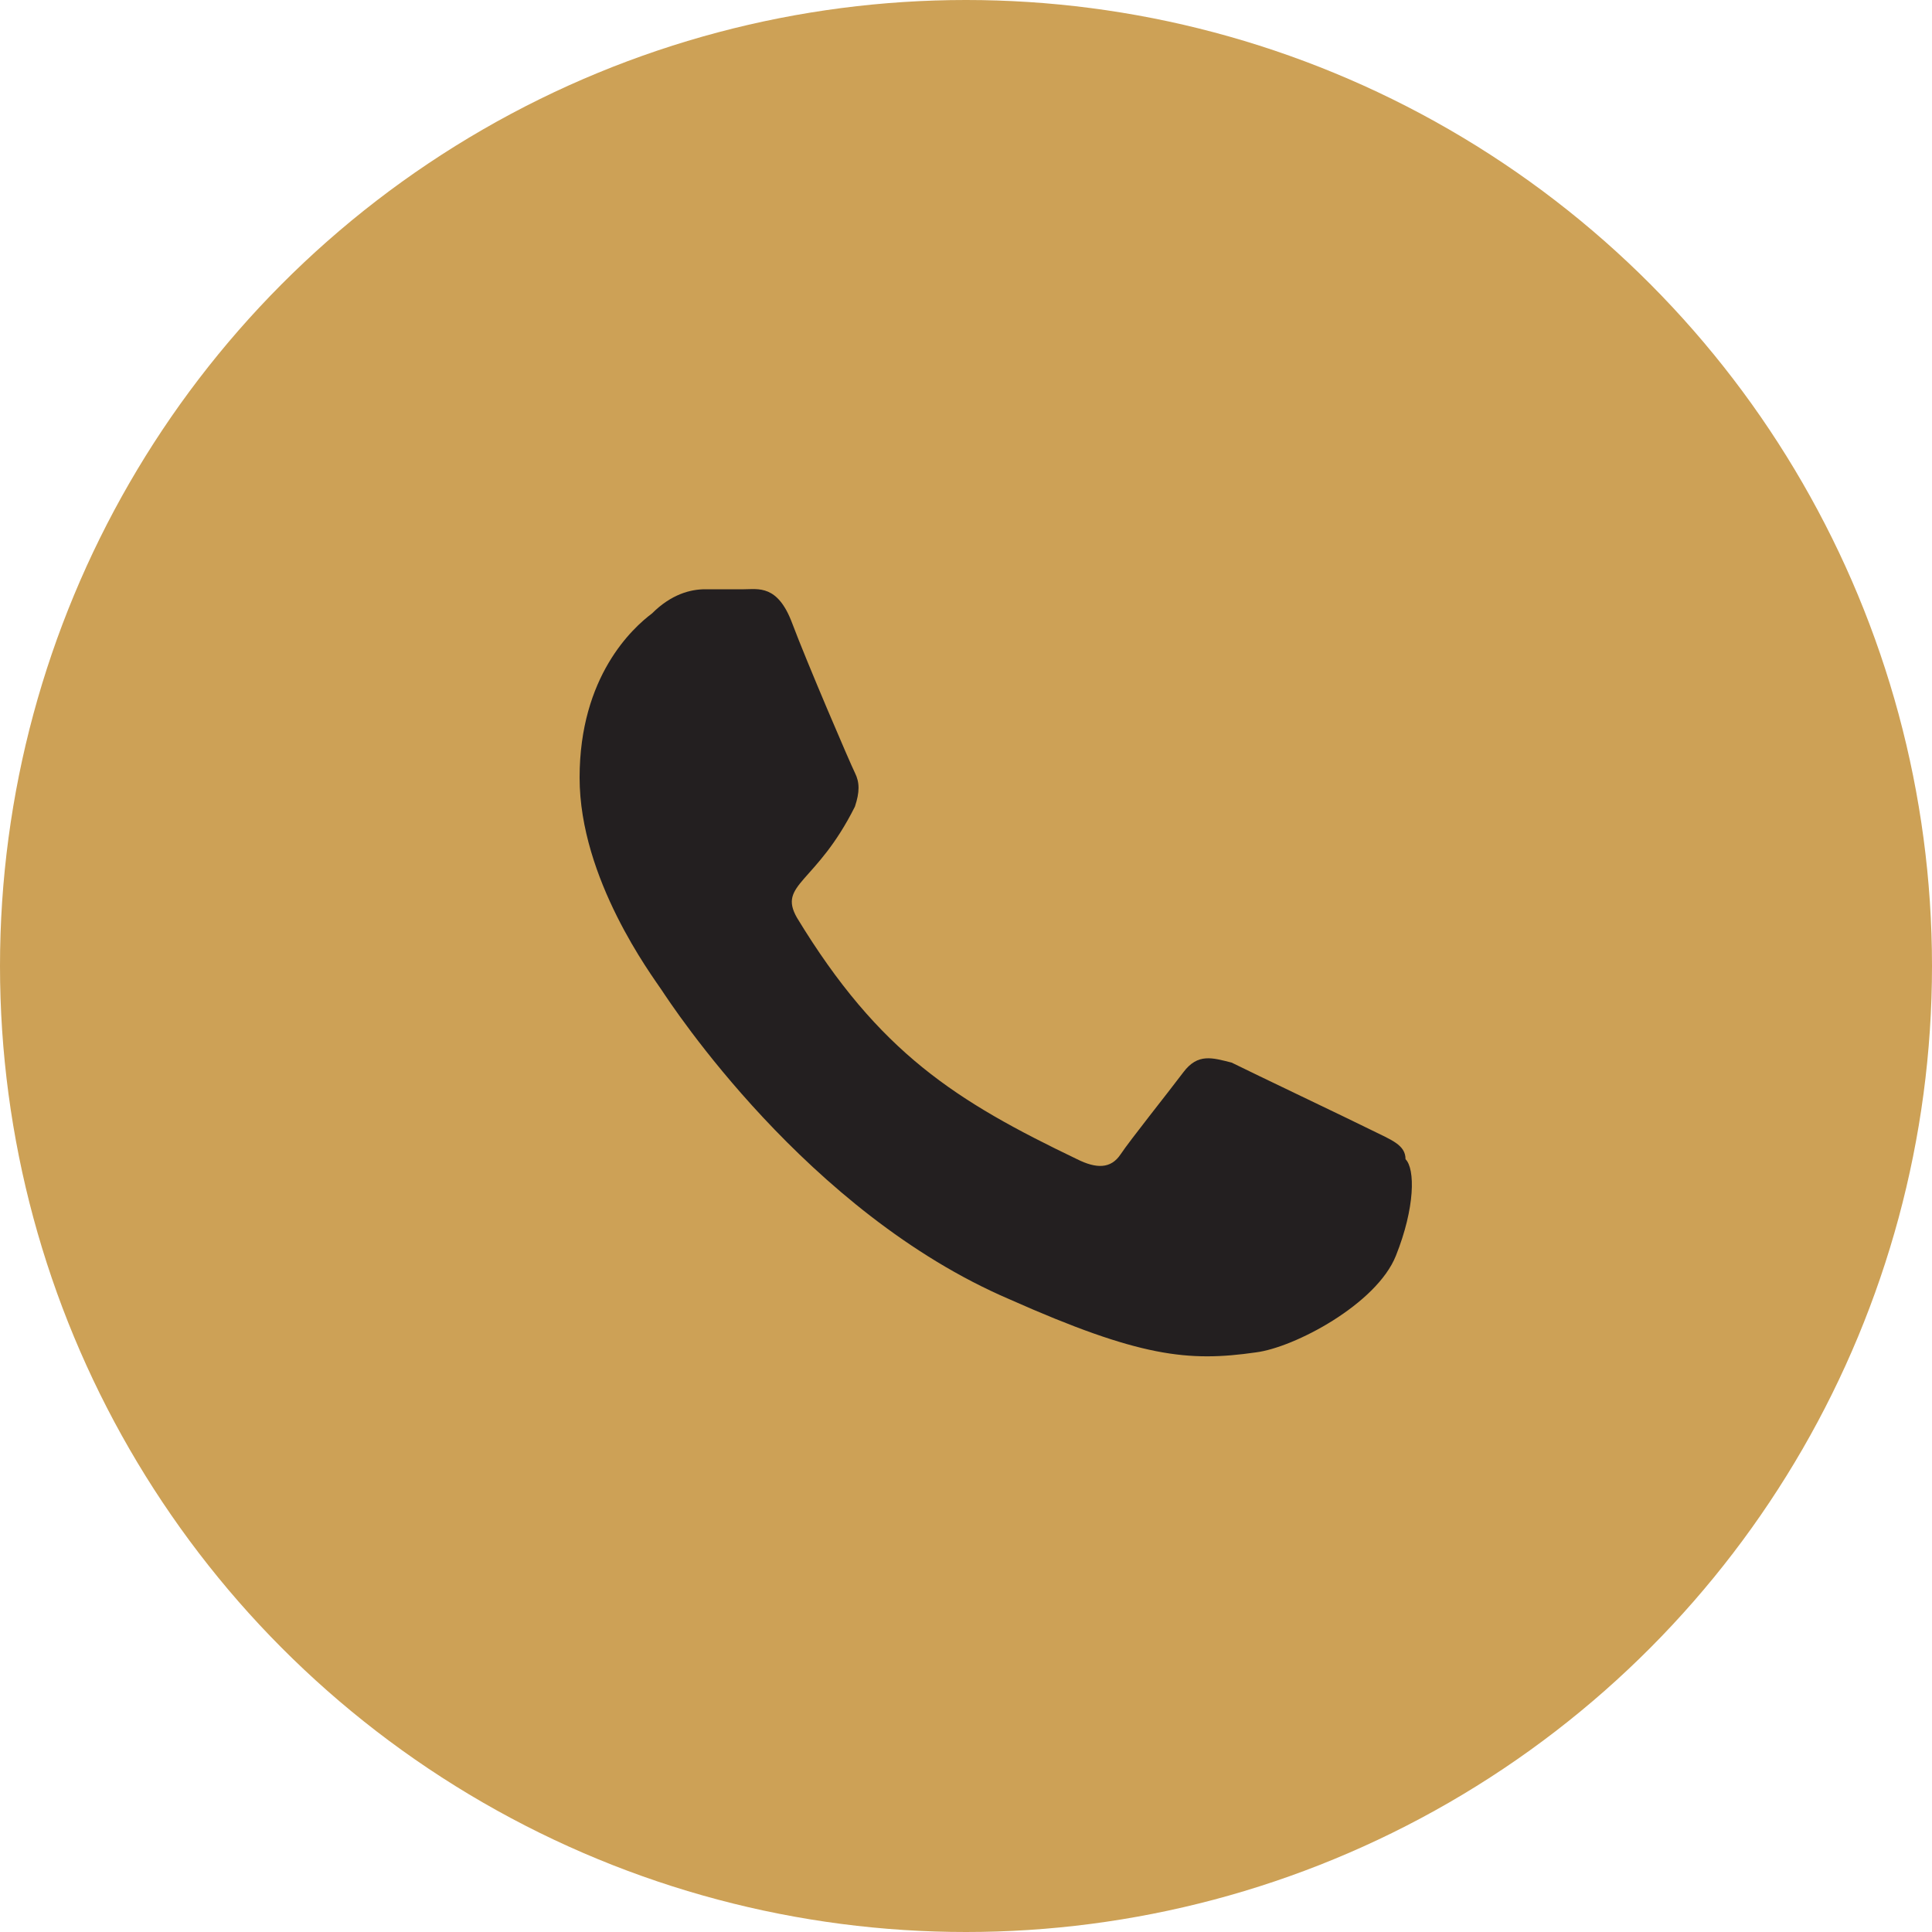
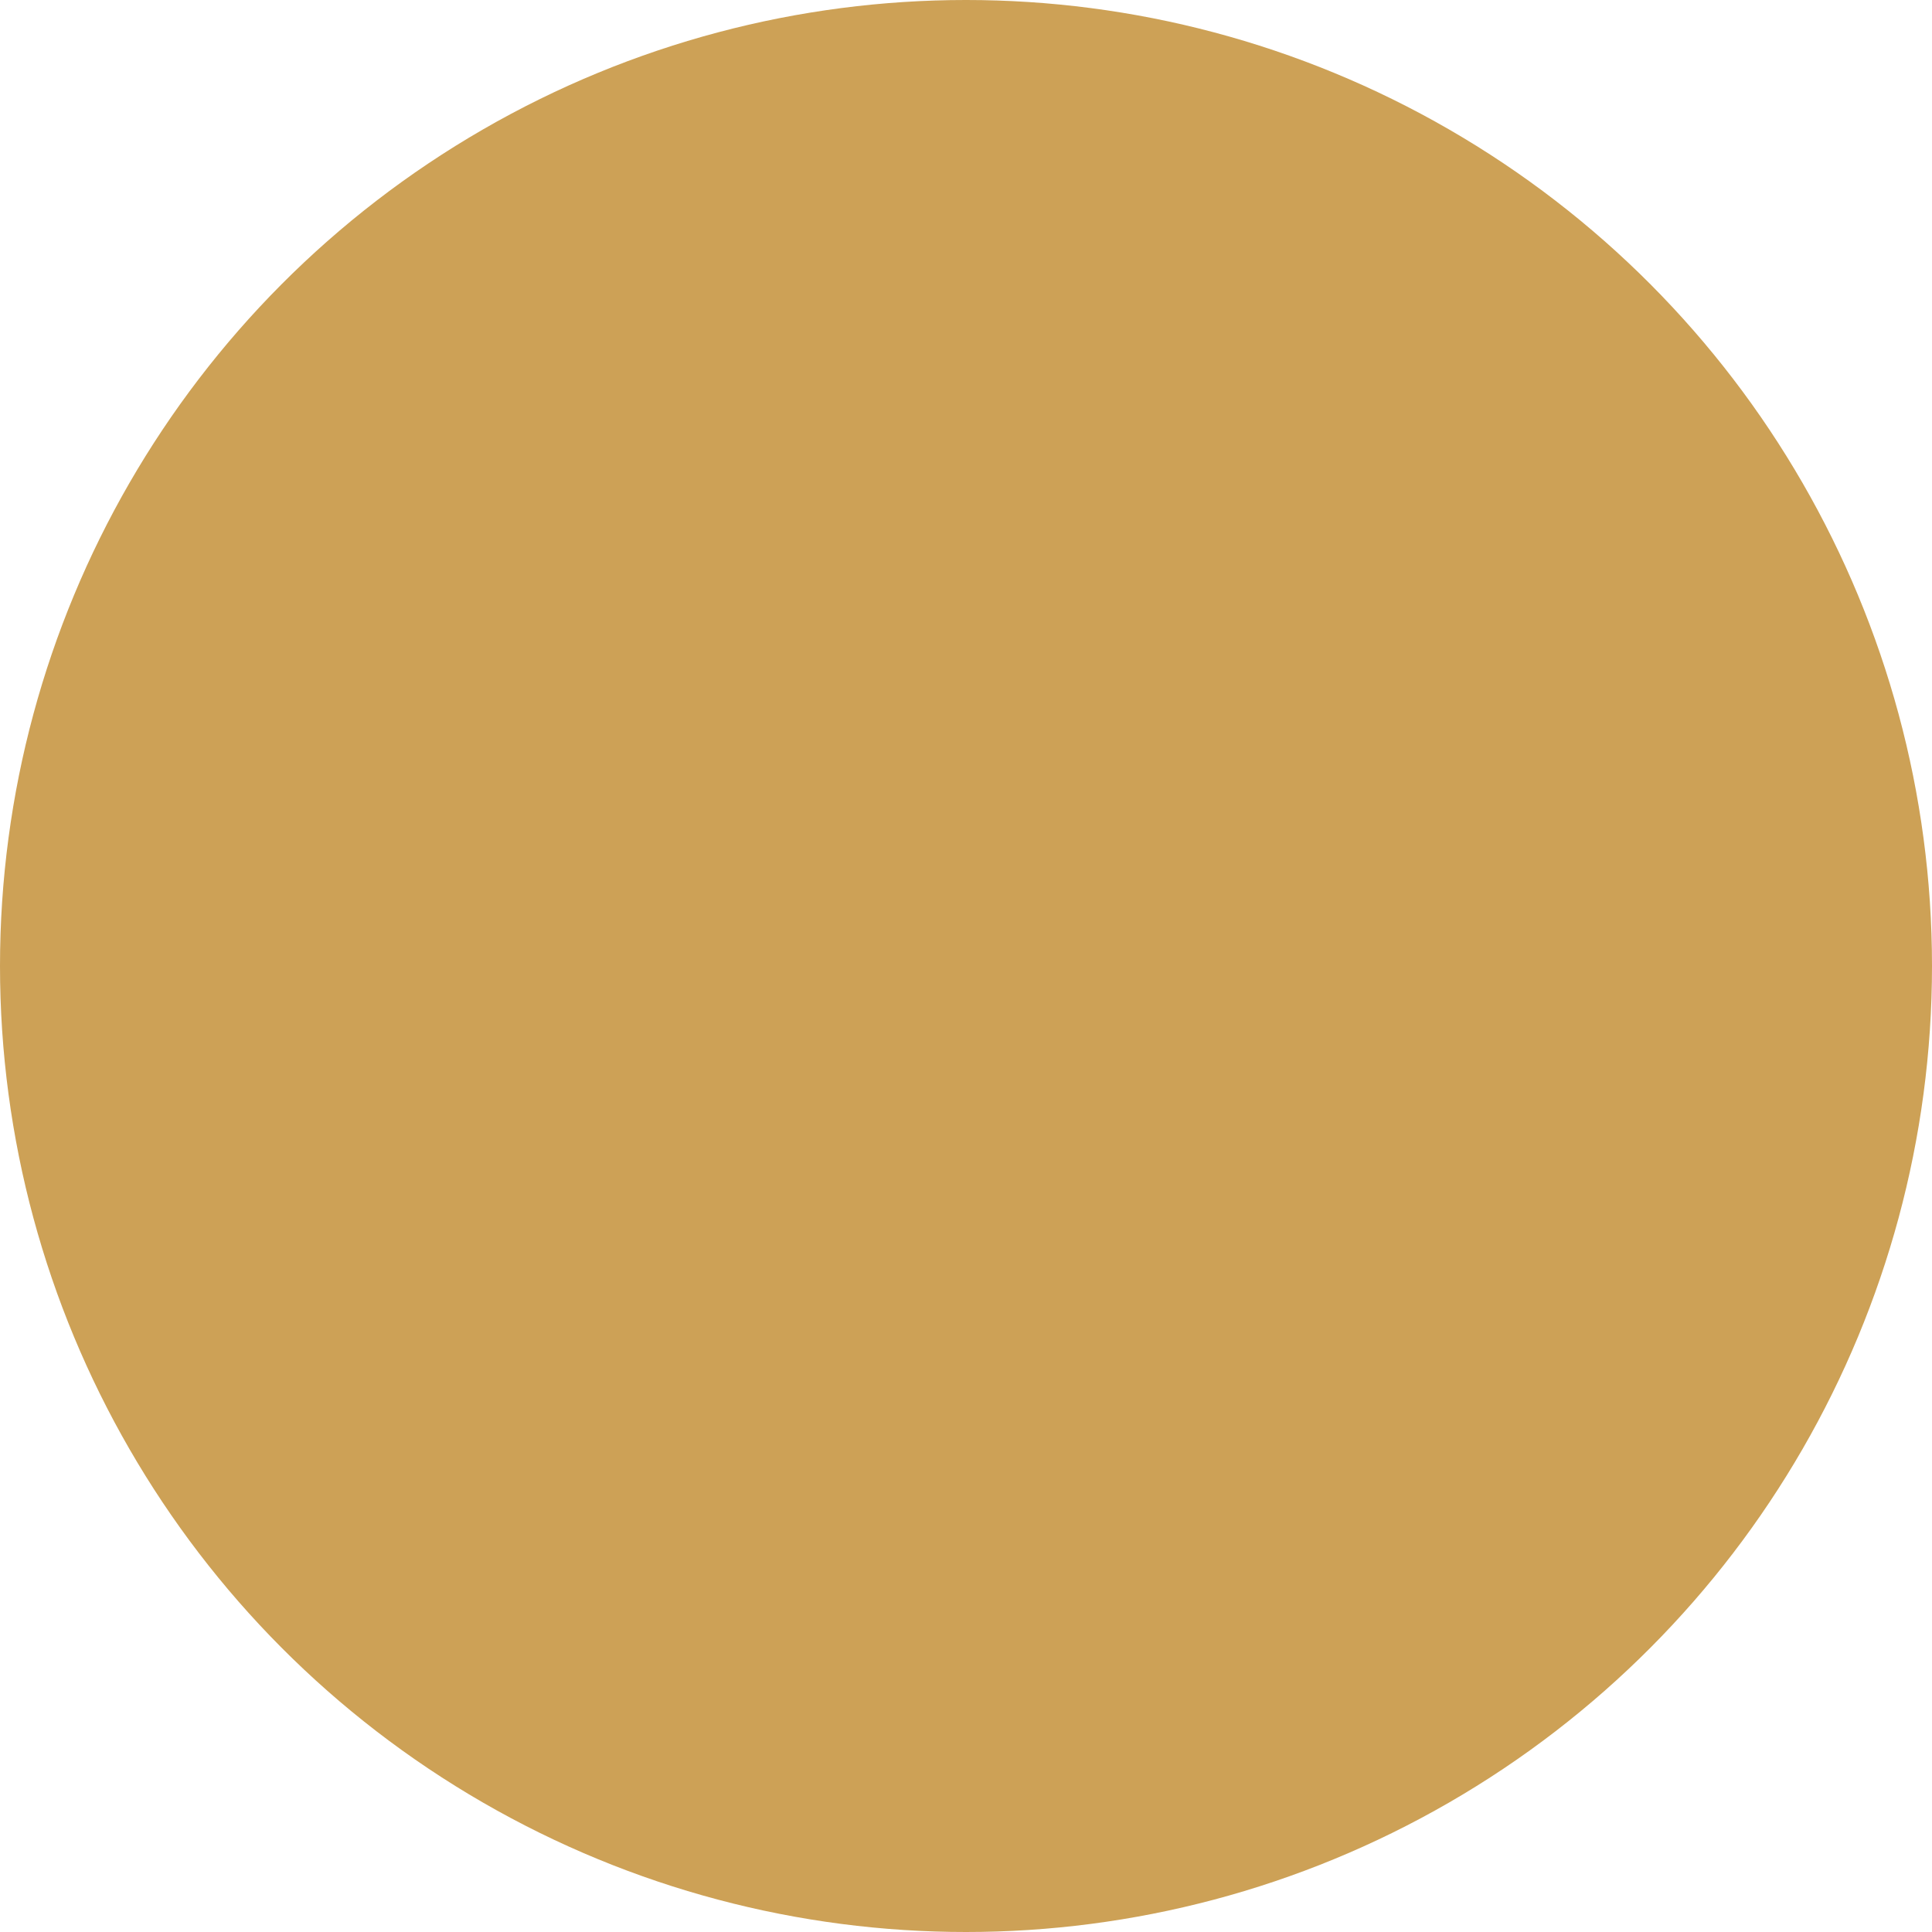
<svg xmlns="http://www.w3.org/2000/svg" version="1.1" id="Capa_1" x="0px" y="0px" viewBox="0 0 40 40" style="enable-background:new 0 0 40 40;" xml:space="preserve">
  <style type="text/css">
	.st0{fill:#CDA156;}
	.st1{fill:#231F20;}
</style>
  <circle class="st0" cx="20" cy="20" r="20" />
-   <path class="st1" d="M28.4,23.4c-0.4-0.2-2.5-1.2-2.9-1.4c-0.4-0.1-0.7-0.2-1,0.2c-0.3,0.4-1.1,1.4-1.3,1.7  c-0.2,0.3-0.5,0.3-0.9,0.1c-2.5-1.2-4.1-2.2-5.8-5c-0.4-0.7,0.4-0.7,1.2-2.3c0.1-0.3,0.1-0.5,0-0.7c-0.1-0.2-1-2.3-1.3-3.1  c-0.3-0.8-0.7-0.7-1-0.7c-0.2,0-0.5,0-0.8,0s-0.7,0.1-1.1,0.5C13.1,13,12,14,12,16.1s1.5,4.1,1.7,4.4c0.2,0.3,3,4.6,7.2,6.4  c2.7,1.2,3.7,1.3,5.1,1.1c0.8-0.1,2.5-1,2.9-2c0.4-1,0.4-1.8,0.2-2C29.1,23.7,28.8,23.6,28.4,23.4z" />
</svg>